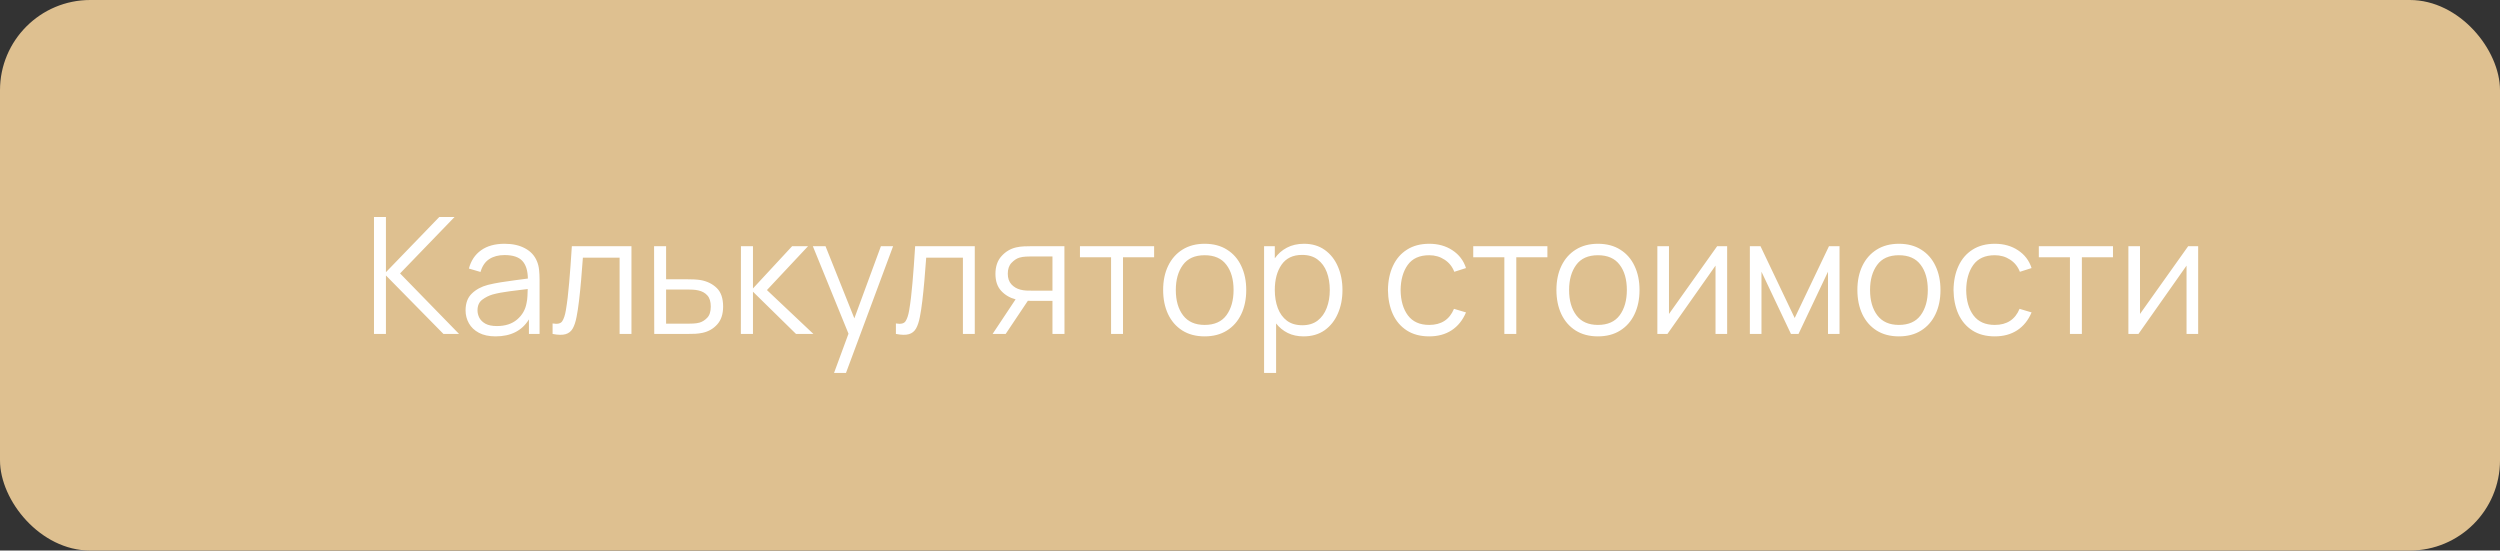
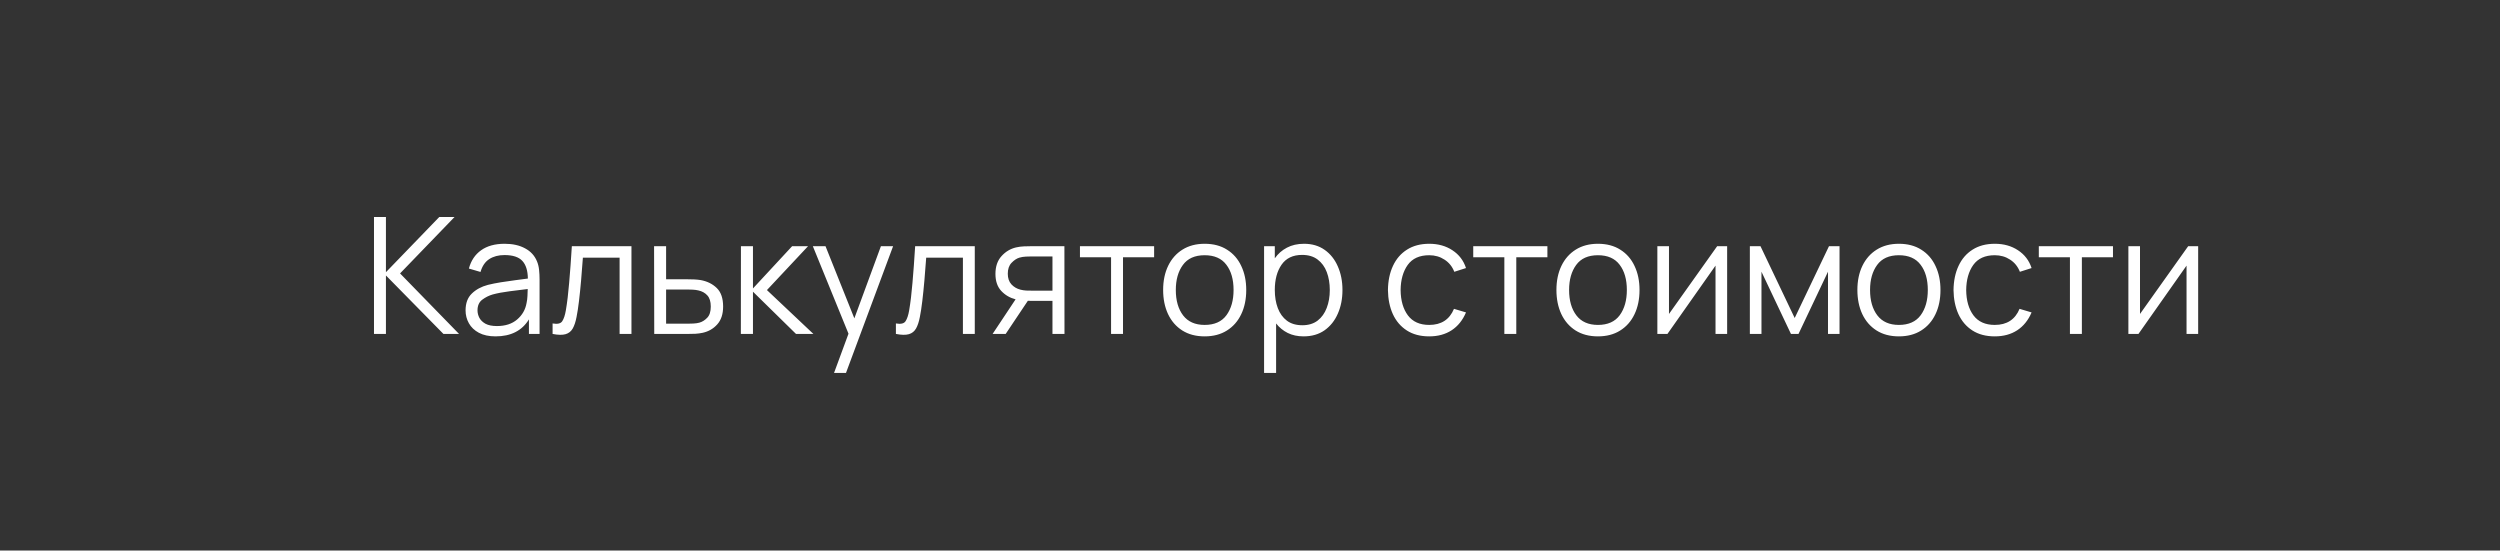
<svg xmlns="http://www.w3.org/2000/svg" width="277" height="61" viewBox="0 0 277 61" fill="none">
  <rect x="0" y="0" width="277" height="61" fill="#333333" stroke="none" />
-   <rect width="277" height="61" rx="10" fill="#DEC090" />
-   <path d="M41.438 37H42.761V30.52L49.133 37H50.861L44.327 30.295L50.366 24.04H48.674L42.761 30.16V24.04H41.438V37ZM54.906 37.27C56.604 37.27 57.837 36.643 58.605 35.389V37H59.784V30.961C59.784 30.601 59.766 30.247 59.73 29.899C59.694 29.551 59.616 29.236 59.496 28.954C59.238 28.324 58.797 27.844 58.173 27.514C57.555 27.178 56.802 27.01 55.914 27.01C54.846 27.01 53.976 27.25 53.304 27.73C52.632 28.21 52.182 28.885 51.954 29.755L53.241 30.133C53.427 29.485 53.748 29.011 54.204 28.711C54.666 28.411 55.23 28.261 55.896 28.261C56.82 28.261 57.48 28.477 57.876 28.909C58.272 29.335 58.476 29.986 58.488 30.862C58.056 30.922 57.579 30.985 57.057 31.051C56.541 31.117 56.022 31.192 55.5 31.276C54.978 31.36 54.498 31.456 54.06 31.564C53.334 31.756 52.74 32.077 52.278 32.527C51.816 32.971 51.585 33.592 51.585 34.39C51.585 34.906 51.708 35.383 51.954 35.821C52.2 36.259 52.569 36.61 53.061 36.874C53.559 37.138 54.174 37.27 54.906 37.27ZM55.059 36.127C54.537 36.127 54.117 36.043 53.799 35.875C53.487 35.701 53.259 35.482 53.115 35.218C52.977 34.948 52.908 34.672 52.908 34.39C52.908 33.862 53.085 33.466 53.439 33.202C53.793 32.938 54.177 32.746 54.591 32.626C55.125 32.482 55.746 32.365 56.454 32.275C57.162 32.185 57.834 32.101 58.47 32.023C58.47 32.245 58.461 32.5 58.443 32.788C58.431 33.07 58.398 33.331 58.344 33.571C58.218 34.303 57.87 34.912 57.3 35.398C56.736 35.884 55.989 36.127 55.059 36.127ZM61.227 37C61.839 37.12 62.319 37.129 62.667 37.027C63.015 36.925 63.279 36.715 63.459 36.397C63.639 36.079 63.78 35.653 63.882 35.119C63.978 34.645 64.068 34.057 64.152 33.355C64.236 32.653 64.314 31.888 64.386 31.06C64.458 30.232 64.524 29.395 64.584 28.549H68.652V37H69.966V27.28H63.36C63.264 28.822 63.165 30.175 63.063 31.339C62.967 32.503 62.844 33.523 62.694 34.399C62.604 34.927 62.472 35.323 62.298 35.587C62.13 35.851 61.773 35.935 61.227 35.839V37ZM72.49 37H76.198C76.48 37 76.765 36.994 77.053 36.982C77.341 36.964 77.608 36.928 77.854 36.874C78.508 36.73 79.048 36.418 79.474 35.938C79.906 35.458 80.122 34.801 80.122 33.967C80.122 33.055 79.888 32.371 79.42 31.915C78.952 31.459 78.358 31.165 77.638 31.033C77.422 30.997 77.179 30.973 76.909 30.961C76.639 30.949 76.363 30.943 76.081 30.943H73.804V27.28H72.472L72.49 37ZM73.804 35.866V32.077H76.144C76.342 32.077 76.549 32.083 76.765 32.095C76.981 32.107 77.182 32.134 77.368 32.176C77.788 32.266 78.124 32.452 78.376 32.734C78.628 33.01 78.754 33.421 78.754 33.967C78.754 34.525 78.622 34.939 78.358 35.209C78.1 35.479 77.812 35.659 77.494 35.749C77.296 35.803 77.071 35.836 76.819 35.848C76.567 35.86 76.342 35.866 76.144 35.866H73.804ZM82.087 37H83.428V32.32L88.198 37H90.124L84.976 32.14L89.53 27.28H87.766L83.428 31.96V27.28H82.096L82.087 37ZM92.412 41.32H93.735L98.955 27.28H97.605L94.662 35.272L91.467 27.28H90.063L94.014 36.973L92.412 41.32ZM99.266 37C99.878 37.12 100.358 37.129 100.706 37.027C101.054 36.925 101.318 36.715 101.498 36.397C101.678 36.079 101.819 35.653 101.921 35.119C102.017 34.645 102.107 34.057 102.191 33.355C102.275 32.653 102.353 31.888 102.425 31.06C102.497 30.232 102.563 29.395 102.623 28.549H106.691V37H108.005V27.28H101.399C101.303 28.822 101.204 30.175 101.102 31.339C101.006 32.503 100.883 33.523 100.733 34.399C100.643 34.927 100.511 35.323 100.337 35.587C100.169 35.851 99.812 35.935 99.266 35.839V37ZM109.98 37H111.429L113.886 33.328C114.042 33.334 114.195 33.337 114.345 33.337H116.613V37H117.945L117.936 27.28H114.219C114.003 27.28 113.745 27.286 113.445 27.298C113.151 27.31 112.86 27.349 112.572 27.415C111.942 27.565 111.405 27.889 110.961 28.387C110.517 28.879 110.295 29.533 110.295 30.349C110.295 31.141 110.508 31.768 110.934 32.23C111.366 32.692 111.897 33.004 112.527 33.166L109.98 37ZM114.273 32.203C114.117 32.203 113.931 32.2 113.715 32.194C113.499 32.182 113.283 32.149 113.067 32.095C112.665 31.993 112.329 31.795 112.059 31.501C111.795 31.207 111.663 30.817 111.663 30.331C111.663 29.815 111.801 29.413 112.077 29.125C112.359 28.831 112.647 28.639 112.941 28.549C113.169 28.483 113.409 28.444 113.661 28.432C113.919 28.42 114.123 28.414 114.273 28.414H116.613V32.203H114.273ZM123.106 37H124.429V28.504H127.876V27.28H119.659V28.504H123.106V37ZM133.475 37.27C134.435 37.27 135.257 37.054 135.941 36.622C136.631 36.19 137.159 35.59 137.525 34.822C137.897 34.048 138.083 33.151 138.083 32.131C138.083 31.129 137.9 30.244 137.534 29.476C137.174 28.702 136.649 28.099 135.959 27.667C135.275 27.229 134.447 27.01 133.475 27.01C132.527 27.01 131.708 27.226 131.018 27.658C130.334 28.084 129.806 28.681 129.434 29.449C129.062 30.217 128.876 31.111 128.876 32.131C128.876 33.133 129.056 34.021 129.416 34.795C129.782 35.569 130.307 36.175 130.991 36.613C131.681 37.051 132.509 37.27 133.475 37.27ZM133.475 36.001C132.425 36.001 131.63 35.65 131.09 34.948C130.55 34.24 130.28 33.301 130.28 32.131C130.28 30.997 130.541 30.073 131.063 29.359C131.585 28.639 132.389 28.279 133.475 28.279C134.549 28.279 135.35 28.63 135.878 29.332C136.412 30.028 136.679 30.961 136.679 32.131C136.679 33.277 136.415 34.21 135.887 34.93C135.359 35.644 134.555 36.001 133.475 36.001ZM140.06 41.32H141.392V35.839C141.74 36.283 142.169 36.634 142.679 36.892C143.189 37.144 143.774 37.27 144.434 37.27C145.346 37.27 146.123 37.045 146.765 36.595C147.407 36.139 147.896 35.524 148.232 34.75C148.574 33.976 148.745 33.103 148.745 32.131C148.745 31.165 148.574 30.295 148.232 29.521C147.896 28.747 147.41 28.135 146.774 27.685C146.138 27.235 145.376 27.01 144.488 27.01C143.768 27.01 143.135 27.154 142.589 27.442C142.049 27.724 141.602 28.117 141.248 28.621V27.28H140.06V41.32ZM144.299 36.037C143.609 36.037 143.039 35.869 142.589 35.533C142.139 35.191 141.803 34.726 141.581 34.138C141.359 33.55 141.248 32.881 141.248 32.131C141.248 30.985 141.497 30.052 141.995 29.332C142.499 28.606 143.258 28.243 144.272 28.243C144.968 28.243 145.541 28.414 145.991 28.756C146.447 29.098 146.786 29.563 147.008 30.151C147.23 30.739 147.341 31.399 147.341 32.131C147.341 32.869 147.227 33.532 146.999 34.12C146.777 34.708 146.441 35.176 145.991 35.524C145.541 35.866 144.977 36.037 144.299 36.037ZM158.356 37.27C159.322 37.27 160.15 37.045 160.84 36.595C161.536 36.139 162.067 35.479 162.433 34.615L161.101 34.219C160.609 35.407 159.694 36.001 158.356 36.001C157.312 36.001 156.526 35.65 155.998 34.948C155.47 34.24 155.2 33.304 155.188 32.14C155.2 31.006 155.461 30.079 155.971 29.359C156.487 28.639 157.282 28.279 158.356 28.279C158.992 28.279 159.556 28.441 160.048 28.765C160.546 29.083 160.909 29.533 161.137 30.115L162.433 29.701C162.163 28.867 161.662 28.21 160.93 27.73C160.204 27.25 159.349 27.01 158.365 27.01C157.399 27.01 156.577 27.226 155.899 27.658C155.221 28.084 154.702 28.684 154.342 29.458C153.982 30.226 153.796 31.12 153.784 32.14C153.796 33.136 153.976 34.021 154.324 34.795C154.678 35.569 155.194 36.175 155.872 36.613C156.55 37.051 157.378 37.27 158.356 37.27ZM166.682 37H168.005V28.504H171.452V27.28H163.235V28.504H166.682V37ZM177.051 37.27C178.011 37.27 178.833 37.054 179.517 36.622C180.207 36.19 180.735 35.59 181.101 34.822C181.473 34.048 181.659 33.151 181.659 32.131C181.659 31.129 181.476 30.244 181.11 29.476C180.75 28.702 180.225 28.099 179.535 27.667C178.851 27.229 178.023 27.01 177.051 27.01C176.103 27.01 175.284 27.226 174.594 27.658C173.91 28.084 173.382 28.681 173.01 29.449C172.638 30.217 172.452 31.111 172.452 32.131C172.452 33.133 172.632 34.021 172.992 34.795C173.358 35.569 173.883 36.175 174.567 36.613C175.257 37.051 176.085 37.27 177.051 37.27ZM177.051 36.001C176.001 36.001 175.206 35.65 174.666 34.948C174.126 34.24 173.856 33.301 173.856 32.131C173.856 30.997 174.117 30.073 174.639 29.359C175.161 28.639 175.965 28.279 177.051 28.279C178.125 28.279 178.926 28.63 179.454 29.332C179.988 30.028 180.255 30.961 180.255 32.131C180.255 33.277 179.991 34.21 179.463 34.93C178.935 35.644 178.131 36.001 177.051 36.001ZM191.367 27.28H190.26L184.923 34.786V27.28H183.636V37H184.752L190.08 29.431V37H191.367V27.28ZM193.884 37H195.171V30.106L198.438 37H199.275L202.542 30.106V37H203.82V27.28H202.65L198.852 35.236L195.063 27.28H193.884V37ZM210.397 37.27C211.357 37.27 212.179 37.054 212.863 36.622C213.553 36.19 214.081 35.59 214.447 34.822C214.819 34.048 215.005 33.151 215.005 32.131C215.005 31.129 214.822 30.244 214.456 29.476C214.096 28.702 213.571 28.099 212.881 27.667C212.197 27.229 211.369 27.01 210.397 27.01C209.449 27.01 208.63 27.226 207.94 27.658C207.256 28.084 206.728 28.681 206.356 29.449C205.984 30.217 205.798 31.111 205.798 32.131C205.798 33.133 205.978 34.021 206.338 34.795C206.704 35.569 207.229 36.175 207.913 36.613C208.603 37.051 209.431 37.27 210.397 37.27ZM210.397 36.001C209.347 36.001 208.552 35.65 208.012 34.948C207.472 34.24 207.202 33.301 207.202 32.131C207.202 30.997 207.463 30.073 207.985 29.359C208.507 28.639 209.311 28.279 210.397 28.279C211.471 28.279 212.272 28.63 212.8 29.332C213.334 30.028 213.601 30.961 213.601 32.131C213.601 33.277 213.337 34.21 212.809 34.93C212.281 35.644 211.477 36.001 210.397 36.001ZM221.022 37.27C221.988 37.27 222.816 37.045 223.506 36.595C224.202 36.139 224.733 35.479 225.099 34.615L223.767 34.219C223.275 35.407 222.36 36.001 221.022 36.001C219.978 36.001 219.192 35.65 218.664 34.948C218.136 34.24 217.866 33.304 217.854 32.14C217.866 31.006 218.127 30.079 218.637 29.359C219.153 28.639 219.948 28.279 221.022 28.279C221.658 28.279 222.222 28.441 222.714 28.765C223.212 29.083 223.575 29.533 223.803 30.115L225.099 29.701C224.829 28.867 224.328 28.21 223.596 27.73C222.87 27.25 222.015 27.01 221.031 27.01C220.065 27.01 219.243 27.226 218.565 27.658C217.887 28.084 217.368 28.684 217.008 29.458C216.648 30.226 216.462 31.12 216.45 32.14C216.462 33.136 216.642 34.021 216.99 34.795C217.344 35.569 217.86 36.175 218.538 36.613C219.216 37.051 220.044 37.27 221.022 37.27ZM229.348 37H230.671V28.504H234.118V27.28H225.901V28.504H229.348V37ZM243.556 27.28H242.449L237.112 34.786V27.28H235.825V37H236.941L242.269 29.431V37H243.556V27.28Z" fill="white" />
+   <path d="M41.438 37H42.761V30.52L49.133 37H50.861L44.327 30.295L50.366 24.04H48.674L42.761 30.16V24.04H41.438V37ZM54.906 37.27C56.604 37.27 57.837 36.643 58.605 35.389V37H59.784V30.961C59.784 30.601 59.766 30.247 59.73 29.899C59.694 29.551 59.616 29.236 59.496 28.954C59.238 28.324 58.797 27.844 58.173 27.514C57.555 27.178 56.802 27.01 55.914 27.01C54.846 27.01 53.976 27.25 53.304 27.73C52.632 28.21 52.182 28.885 51.954 29.755L53.241 30.133C53.427 29.485 53.748 29.011 54.204 28.711C54.666 28.411 55.23 28.261 55.896 28.261C56.82 28.261 57.48 28.477 57.876 28.909C58.272 29.335 58.476 29.986 58.488 30.862C58.056 30.922 57.579 30.985 57.057 31.051C56.541 31.117 56.022 31.192 55.5 31.276C54.978 31.36 54.498 31.456 54.06 31.564C53.334 31.756 52.74 32.077 52.278 32.527C51.816 32.971 51.585 33.592 51.585 34.39C51.585 34.906 51.708 35.383 51.954 35.821C52.2 36.259 52.569 36.61 53.061 36.874C53.559 37.138 54.174 37.27 54.906 37.27ZM55.059 36.127C54.537 36.127 54.117 36.043 53.799 35.875C53.487 35.701 53.259 35.482 53.115 35.218C52.977 34.948 52.908 34.672 52.908 34.39C52.908 33.862 53.085 33.466 53.439 33.202C53.793 32.938 54.177 32.746 54.591 32.626C55.125 32.482 55.746 32.365 56.454 32.275C57.162 32.185 57.834 32.101 58.47 32.023C58.47 32.245 58.461 32.5 58.443 32.788C58.431 33.07 58.398 33.331 58.344 33.571C58.218 34.303 57.87 34.912 57.3 35.398C56.736 35.884 55.989 36.127 55.059 36.127ZM61.227 37C61.839 37.12 62.319 37.129 62.667 37.027C63.015 36.925 63.279 36.715 63.459 36.397C63.639 36.079 63.78 35.653 63.882 35.119C63.978 34.645 64.068 34.057 64.152 33.355C64.236 32.653 64.314 31.888 64.386 31.06C64.458 30.232 64.524 29.395 64.584 28.549H68.652V37H69.966V27.28H63.36C63.264 28.822 63.165 30.175 63.063 31.339C62.967 32.503 62.844 33.523 62.694 34.399C62.604 34.927 62.472 35.323 62.298 35.587C62.13 35.851 61.773 35.935 61.227 35.839V37ZM72.49 37H76.198C76.48 37 76.765 36.994 77.053 36.982C77.341 36.964 77.608 36.928 77.854 36.874C78.508 36.73 79.048 36.418 79.474 35.938C79.906 35.458 80.122 34.801 80.122 33.967C80.122 33.055 79.888 32.371 79.42 31.915C78.952 31.459 78.358 31.165 77.638 31.033C77.422 30.997 77.179 30.973 76.909 30.961C76.639 30.949 76.363 30.943 76.081 30.943H73.804V27.28H72.472L72.49 37M73.804 35.866V32.077H76.144C76.342 32.077 76.549 32.083 76.765 32.095C76.981 32.107 77.182 32.134 77.368 32.176C77.788 32.266 78.124 32.452 78.376 32.734C78.628 33.01 78.754 33.421 78.754 33.967C78.754 34.525 78.622 34.939 78.358 35.209C78.1 35.479 77.812 35.659 77.494 35.749C77.296 35.803 77.071 35.836 76.819 35.848C76.567 35.86 76.342 35.866 76.144 35.866H73.804ZM82.087 37H83.428V32.32L88.198 37H90.124L84.976 32.14L89.53 27.28H87.766L83.428 31.96V27.28H82.096L82.087 37ZM92.412 41.32H93.735L98.955 27.28H97.605L94.662 35.272L91.467 27.28H90.063L94.014 36.973L92.412 41.32ZM99.266 37C99.878 37.12 100.358 37.129 100.706 37.027C101.054 36.925 101.318 36.715 101.498 36.397C101.678 36.079 101.819 35.653 101.921 35.119C102.017 34.645 102.107 34.057 102.191 33.355C102.275 32.653 102.353 31.888 102.425 31.06C102.497 30.232 102.563 29.395 102.623 28.549H106.691V37H108.005V27.28H101.399C101.303 28.822 101.204 30.175 101.102 31.339C101.006 32.503 100.883 33.523 100.733 34.399C100.643 34.927 100.511 35.323 100.337 35.587C100.169 35.851 99.812 35.935 99.266 35.839V37ZM109.98 37H111.429L113.886 33.328C114.042 33.334 114.195 33.337 114.345 33.337H116.613V37H117.945L117.936 27.28H114.219C114.003 27.28 113.745 27.286 113.445 27.298C113.151 27.31 112.86 27.349 112.572 27.415C111.942 27.565 111.405 27.889 110.961 28.387C110.517 28.879 110.295 29.533 110.295 30.349C110.295 31.141 110.508 31.768 110.934 32.23C111.366 32.692 111.897 33.004 112.527 33.166L109.98 37ZM114.273 32.203C114.117 32.203 113.931 32.2 113.715 32.194C113.499 32.182 113.283 32.149 113.067 32.095C112.665 31.993 112.329 31.795 112.059 31.501C111.795 31.207 111.663 30.817 111.663 30.331C111.663 29.815 111.801 29.413 112.077 29.125C112.359 28.831 112.647 28.639 112.941 28.549C113.169 28.483 113.409 28.444 113.661 28.432C113.919 28.42 114.123 28.414 114.273 28.414H116.613V32.203H114.273ZM123.106 37H124.429V28.504H127.876V27.28H119.659V28.504H123.106V37ZM133.475 37.27C134.435 37.27 135.257 37.054 135.941 36.622C136.631 36.19 137.159 35.59 137.525 34.822C137.897 34.048 138.083 33.151 138.083 32.131C138.083 31.129 137.9 30.244 137.534 29.476C137.174 28.702 136.649 28.099 135.959 27.667C135.275 27.229 134.447 27.01 133.475 27.01C132.527 27.01 131.708 27.226 131.018 27.658C130.334 28.084 129.806 28.681 129.434 29.449C129.062 30.217 128.876 31.111 128.876 32.131C128.876 33.133 129.056 34.021 129.416 34.795C129.782 35.569 130.307 36.175 130.991 36.613C131.681 37.051 132.509 37.27 133.475 37.27ZM133.475 36.001C132.425 36.001 131.63 35.65 131.09 34.948C130.55 34.24 130.28 33.301 130.28 32.131C130.28 30.997 130.541 30.073 131.063 29.359C131.585 28.639 132.389 28.279 133.475 28.279C134.549 28.279 135.35 28.63 135.878 29.332C136.412 30.028 136.679 30.961 136.679 32.131C136.679 33.277 136.415 34.21 135.887 34.93C135.359 35.644 134.555 36.001 133.475 36.001ZM140.06 41.32H141.392V35.839C141.74 36.283 142.169 36.634 142.679 36.892C143.189 37.144 143.774 37.27 144.434 37.27C145.346 37.27 146.123 37.045 146.765 36.595C147.407 36.139 147.896 35.524 148.232 34.75C148.574 33.976 148.745 33.103 148.745 32.131C148.745 31.165 148.574 30.295 148.232 29.521C147.896 28.747 147.41 28.135 146.774 27.685C146.138 27.235 145.376 27.01 144.488 27.01C143.768 27.01 143.135 27.154 142.589 27.442C142.049 27.724 141.602 28.117 141.248 28.621V27.28H140.06V41.32ZM144.299 36.037C143.609 36.037 143.039 35.869 142.589 35.533C142.139 35.191 141.803 34.726 141.581 34.138C141.359 33.55 141.248 32.881 141.248 32.131C141.248 30.985 141.497 30.052 141.995 29.332C142.499 28.606 143.258 28.243 144.272 28.243C144.968 28.243 145.541 28.414 145.991 28.756C146.447 29.098 146.786 29.563 147.008 30.151C147.23 30.739 147.341 31.399 147.341 32.131C147.341 32.869 147.227 33.532 146.999 34.12C146.777 34.708 146.441 35.176 145.991 35.524C145.541 35.866 144.977 36.037 144.299 36.037ZM158.356 37.27C159.322 37.27 160.15 37.045 160.84 36.595C161.536 36.139 162.067 35.479 162.433 34.615L161.101 34.219C160.609 35.407 159.694 36.001 158.356 36.001C157.312 36.001 156.526 35.65 155.998 34.948C155.47 34.24 155.2 33.304 155.188 32.14C155.2 31.006 155.461 30.079 155.971 29.359C156.487 28.639 157.282 28.279 158.356 28.279C158.992 28.279 159.556 28.441 160.048 28.765C160.546 29.083 160.909 29.533 161.137 30.115L162.433 29.701C162.163 28.867 161.662 28.21 160.93 27.73C160.204 27.25 159.349 27.01 158.365 27.01C157.399 27.01 156.577 27.226 155.899 27.658C155.221 28.084 154.702 28.684 154.342 29.458C153.982 30.226 153.796 31.12 153.784 32.14C153.796 33.136 153.976 34.021 154.324 34.795C154.678 35.569 155.194 36.175 155.872 36.613C156.55 37.051 157.378 37.27 158.356 37.27ZM166.682 37H168.005V28.504H171.452V27.28H163.235V28.504H166.682V37ZM177.051 37.27C178.011 37.27 178.833 37.054 179.517 36.622C180.207 36.19 180.735 35.59 181.101 34.822C181.473 34.048 181.659 33.151 181.659 32.131C181.659 31.129 181.476 30.244 181.11 29.476C180.75 28.702 180.225 28.099 179.535 27.667C178.851 27.229 178.023 27.01 177.051 27.01C176.103 27.01 175.284 27.226 174.594 27.658C173.91 28.084 173.382 28.681 173.01 29.449C172.638 30.217 172.452 31.111 172.452 32.131C172.452 33.133 172.632 34.021 172.992 34.795C173.358 35.569 173.883 36.175 174.567 36.613C175.257 37.051 176.085 37.27 177.051 37.27ZM177.051 36.001C176.001 36.001 175.206 35.65 174.666 34.948C174.126 34.24 173.856 33.301 173.856 32.131C173.856 30.997 174.117 30.073 174.639 29.359C175.161 28.639 175.965 28.279 177.051 28.279C178.125 28.279 178.926 28.63 179.454 29.332C179.988 30.028 180.255 30.961 180.255 32.131C180.255 33.277 179.991 34.21 179.463 34.93C178.935 35.644 178.131 36.001 177.051 36.001ZM191.367 27.28H190.26L184.923 34.786V27.28H183.636V37H184.752L190.08 29.431V37H191.367V27.28ZM193.884 37H195.171V30.106L198.438 37H199.275L202.542 30.106V37H203.82V27.28H202.65L198.852 35.236L195.063 27.28H193.884V37ZM210.397 37.27C211.357 37.27 212.179 37.054 212.863 36.622C213.553 36.19 214.081 35.59 214.447 34.822C214.819 34.048 215.005 33.151 215.005 32.131C215.005 31.129 214.822 30.244 214.456 29.476C214.096 28.702 213.571 28.099 212.881 27.667C212.197 27.229 211.369 27.01 210.397 27.01C209.449 27.01 208.63 27.226 207.94 27.658C207.256 28.084 206.728 28.681 206.356 29.449C205.984 30.217 205.798 31.111 205.798 32.131C205.798 33.133 205.978 34.021 206.338 34.795C206.704 35.569 207.229 36.175 207.913 36.613C208.603 37.051 209.431 37.27 210.397 37.27ZM210.397 36.001C209.347 36.001 208.552 35.65 208.012 34.948C207.472 34.24 207.202 33.301 207.202 32.131C207.202 30.997 207.463 30.073 207.985 29.359C208.507 28.639 209.311 28.279 210.397 28.279C211.471 28.279 212.272 28.63 212.8 29.332C213.334 30.028 213.601 30.961 213.601 32.131C213.601 33.277 213.337 34.21 212.809 34.93C212.281 35.644 211.477 36.001 210.397 36.001ZM221.022 37.27C221.988 37.27 222.816 37.045 223.506 36.595C224.202 36.139 224.733 35.479 225.099 34.615L223.767 34.219C223.275 35.407 222.36 36.001 221.022 36.001C219.978 36.001 219.192 35.65 218.664 34.948C218.136 34.24 217.866 33.304 217.854 32.14C217.866 31.006 218.127 30.079 218.637 29.359C219.153 28.639 219.948 28.279 221.022 28.279C221.658 28.279 222.222 28.441 222.714 28.765C223.212 29.083 223.575 29.533 223.803 30.115L225.099 29.701C224.829 28.867 224.328 28.21 223.596 27.73C222.87 27.25 222.015 27.01 221.031 27.01C220.065 27.01 219.243 27.226 218.565 27.658C217.887 28.084 217.368 28.684 217.008 29.458C216.648 30.226 216.462 31.12 216.45 32.14C216.462 33.136 216.642 34.021 216.99 34.795C217.344 35.569 217.86 36.175 218.538 36.613C219.216 37.051 220.044 37.27 221.022 37.27ZM229.348 37H230.671V28.504H234.118V27.28H225.901V28.504H229.348V37ZM243.556 27.28H242.449L237.112 34.786V27.28H235.825V37H236.941L242.269 29.431V37H243.556V27.28Z" fill="white" />
</svg>